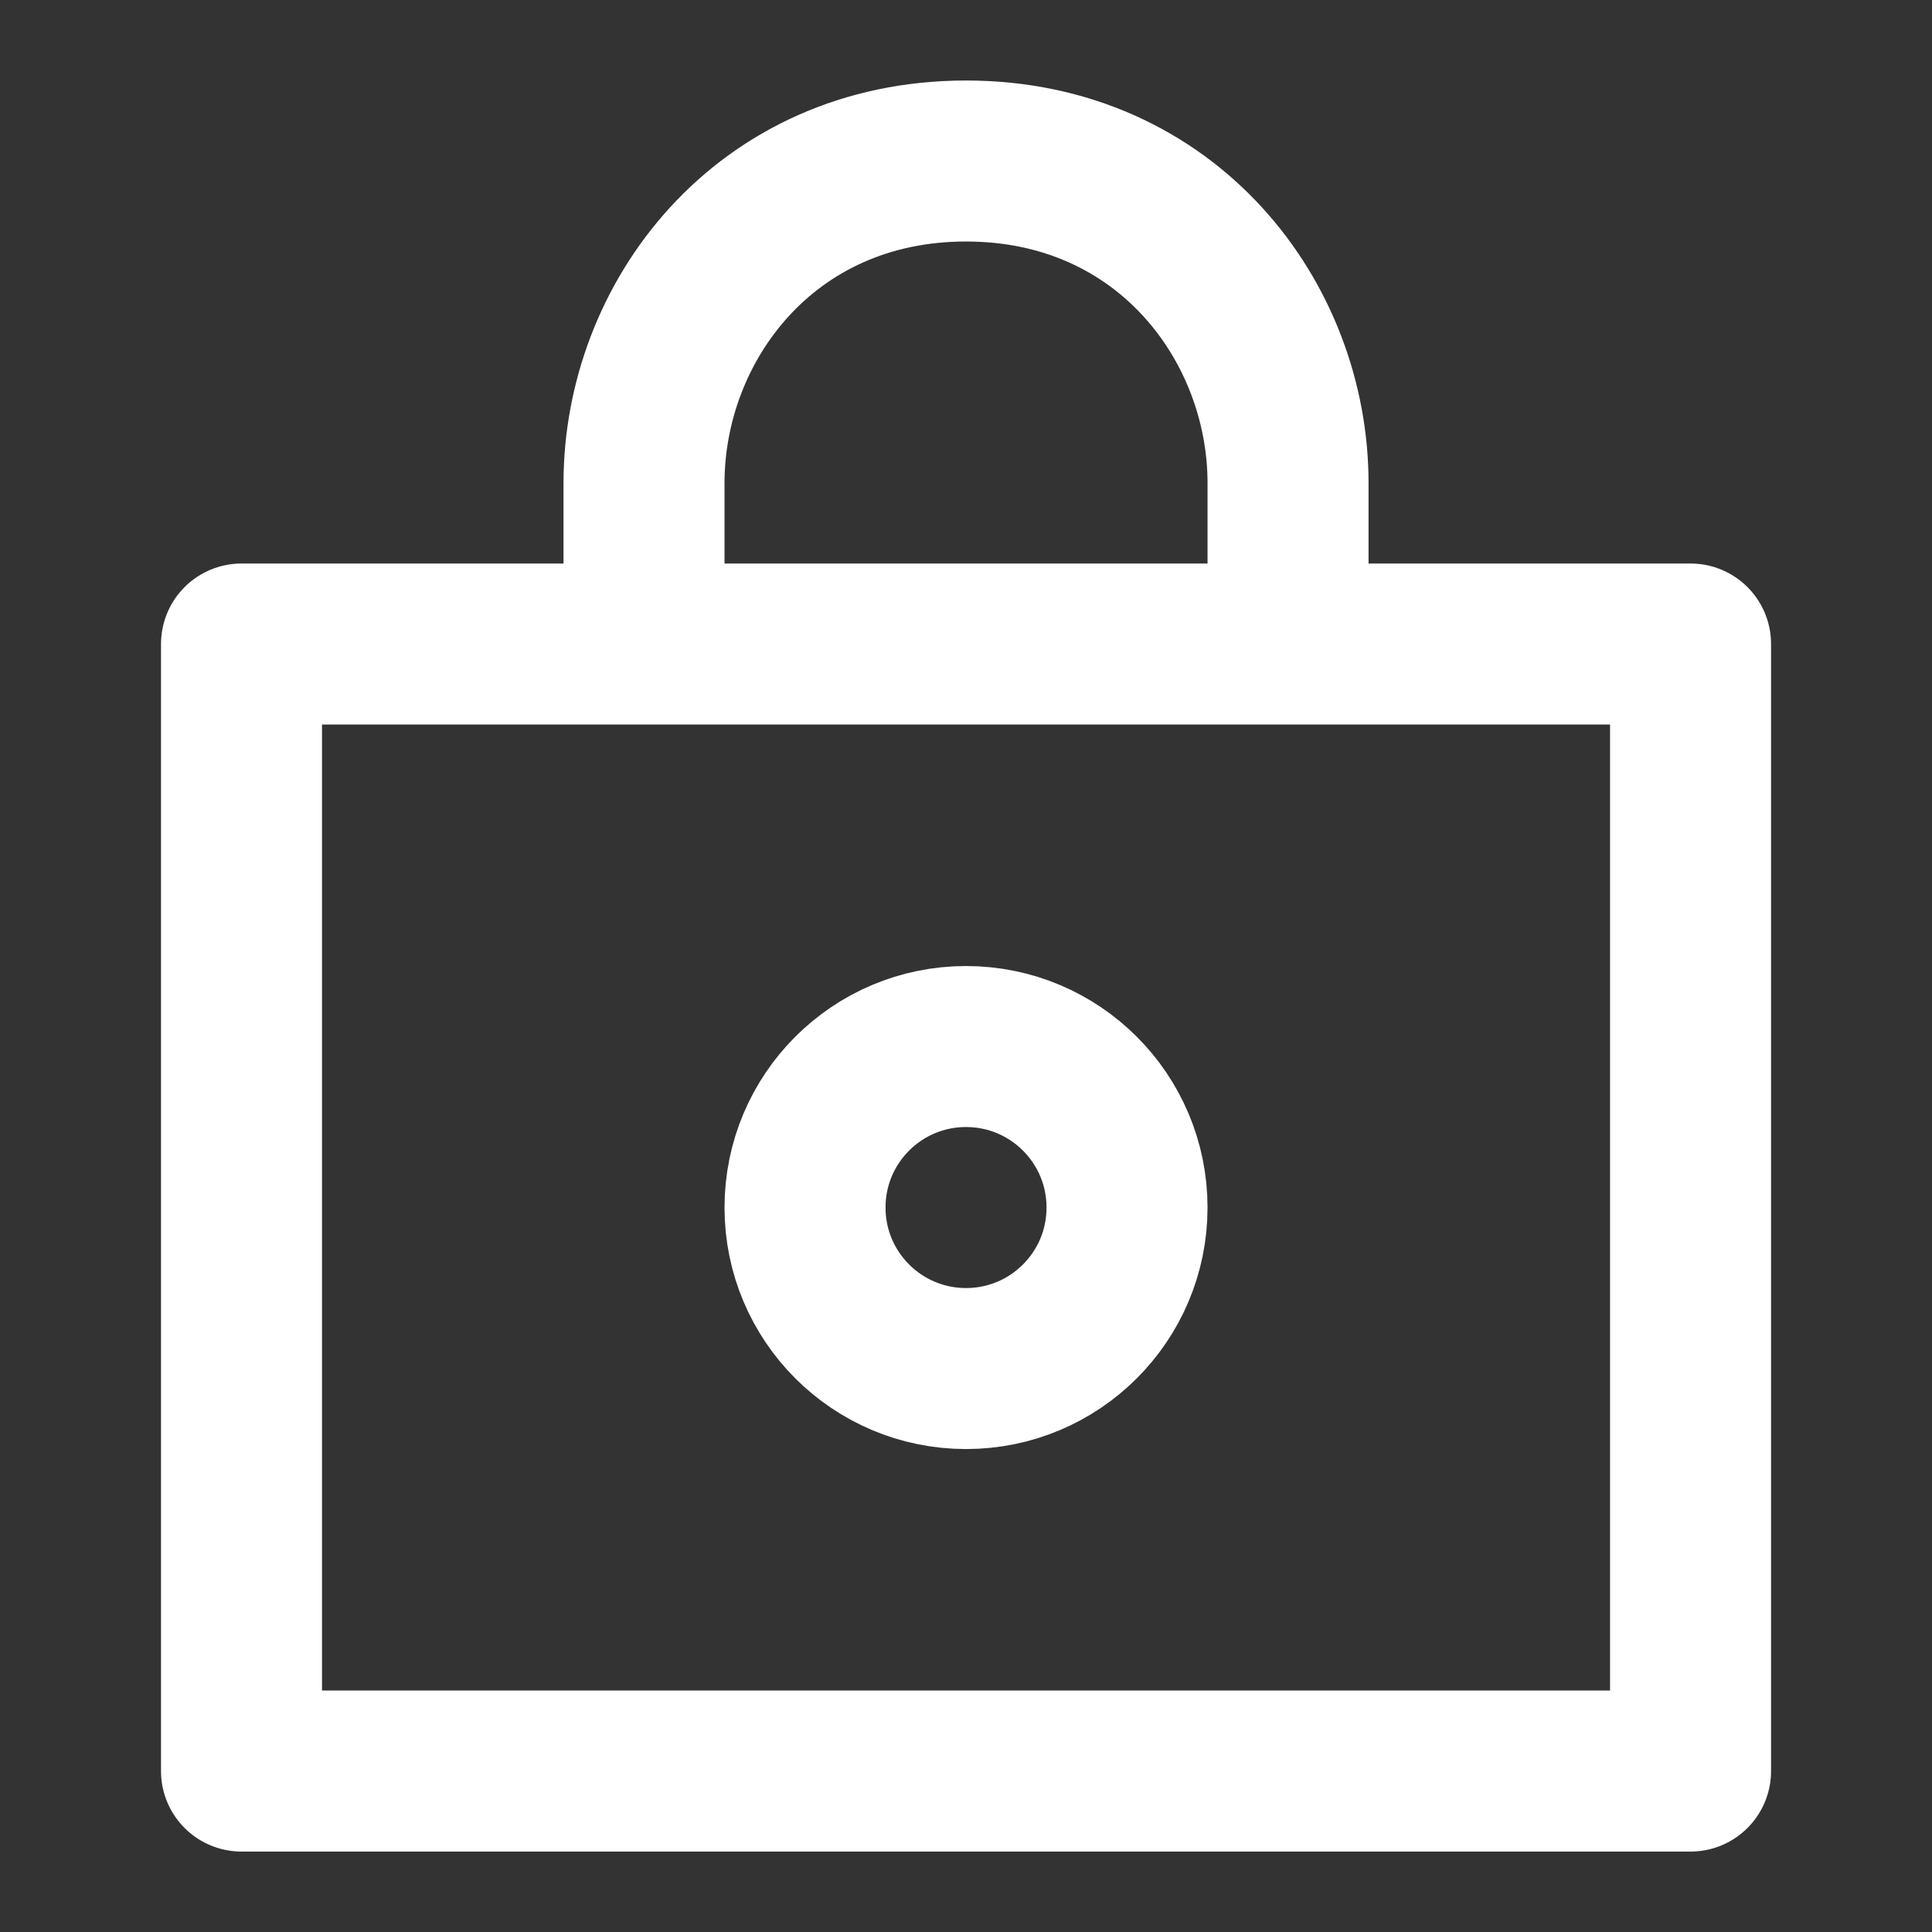
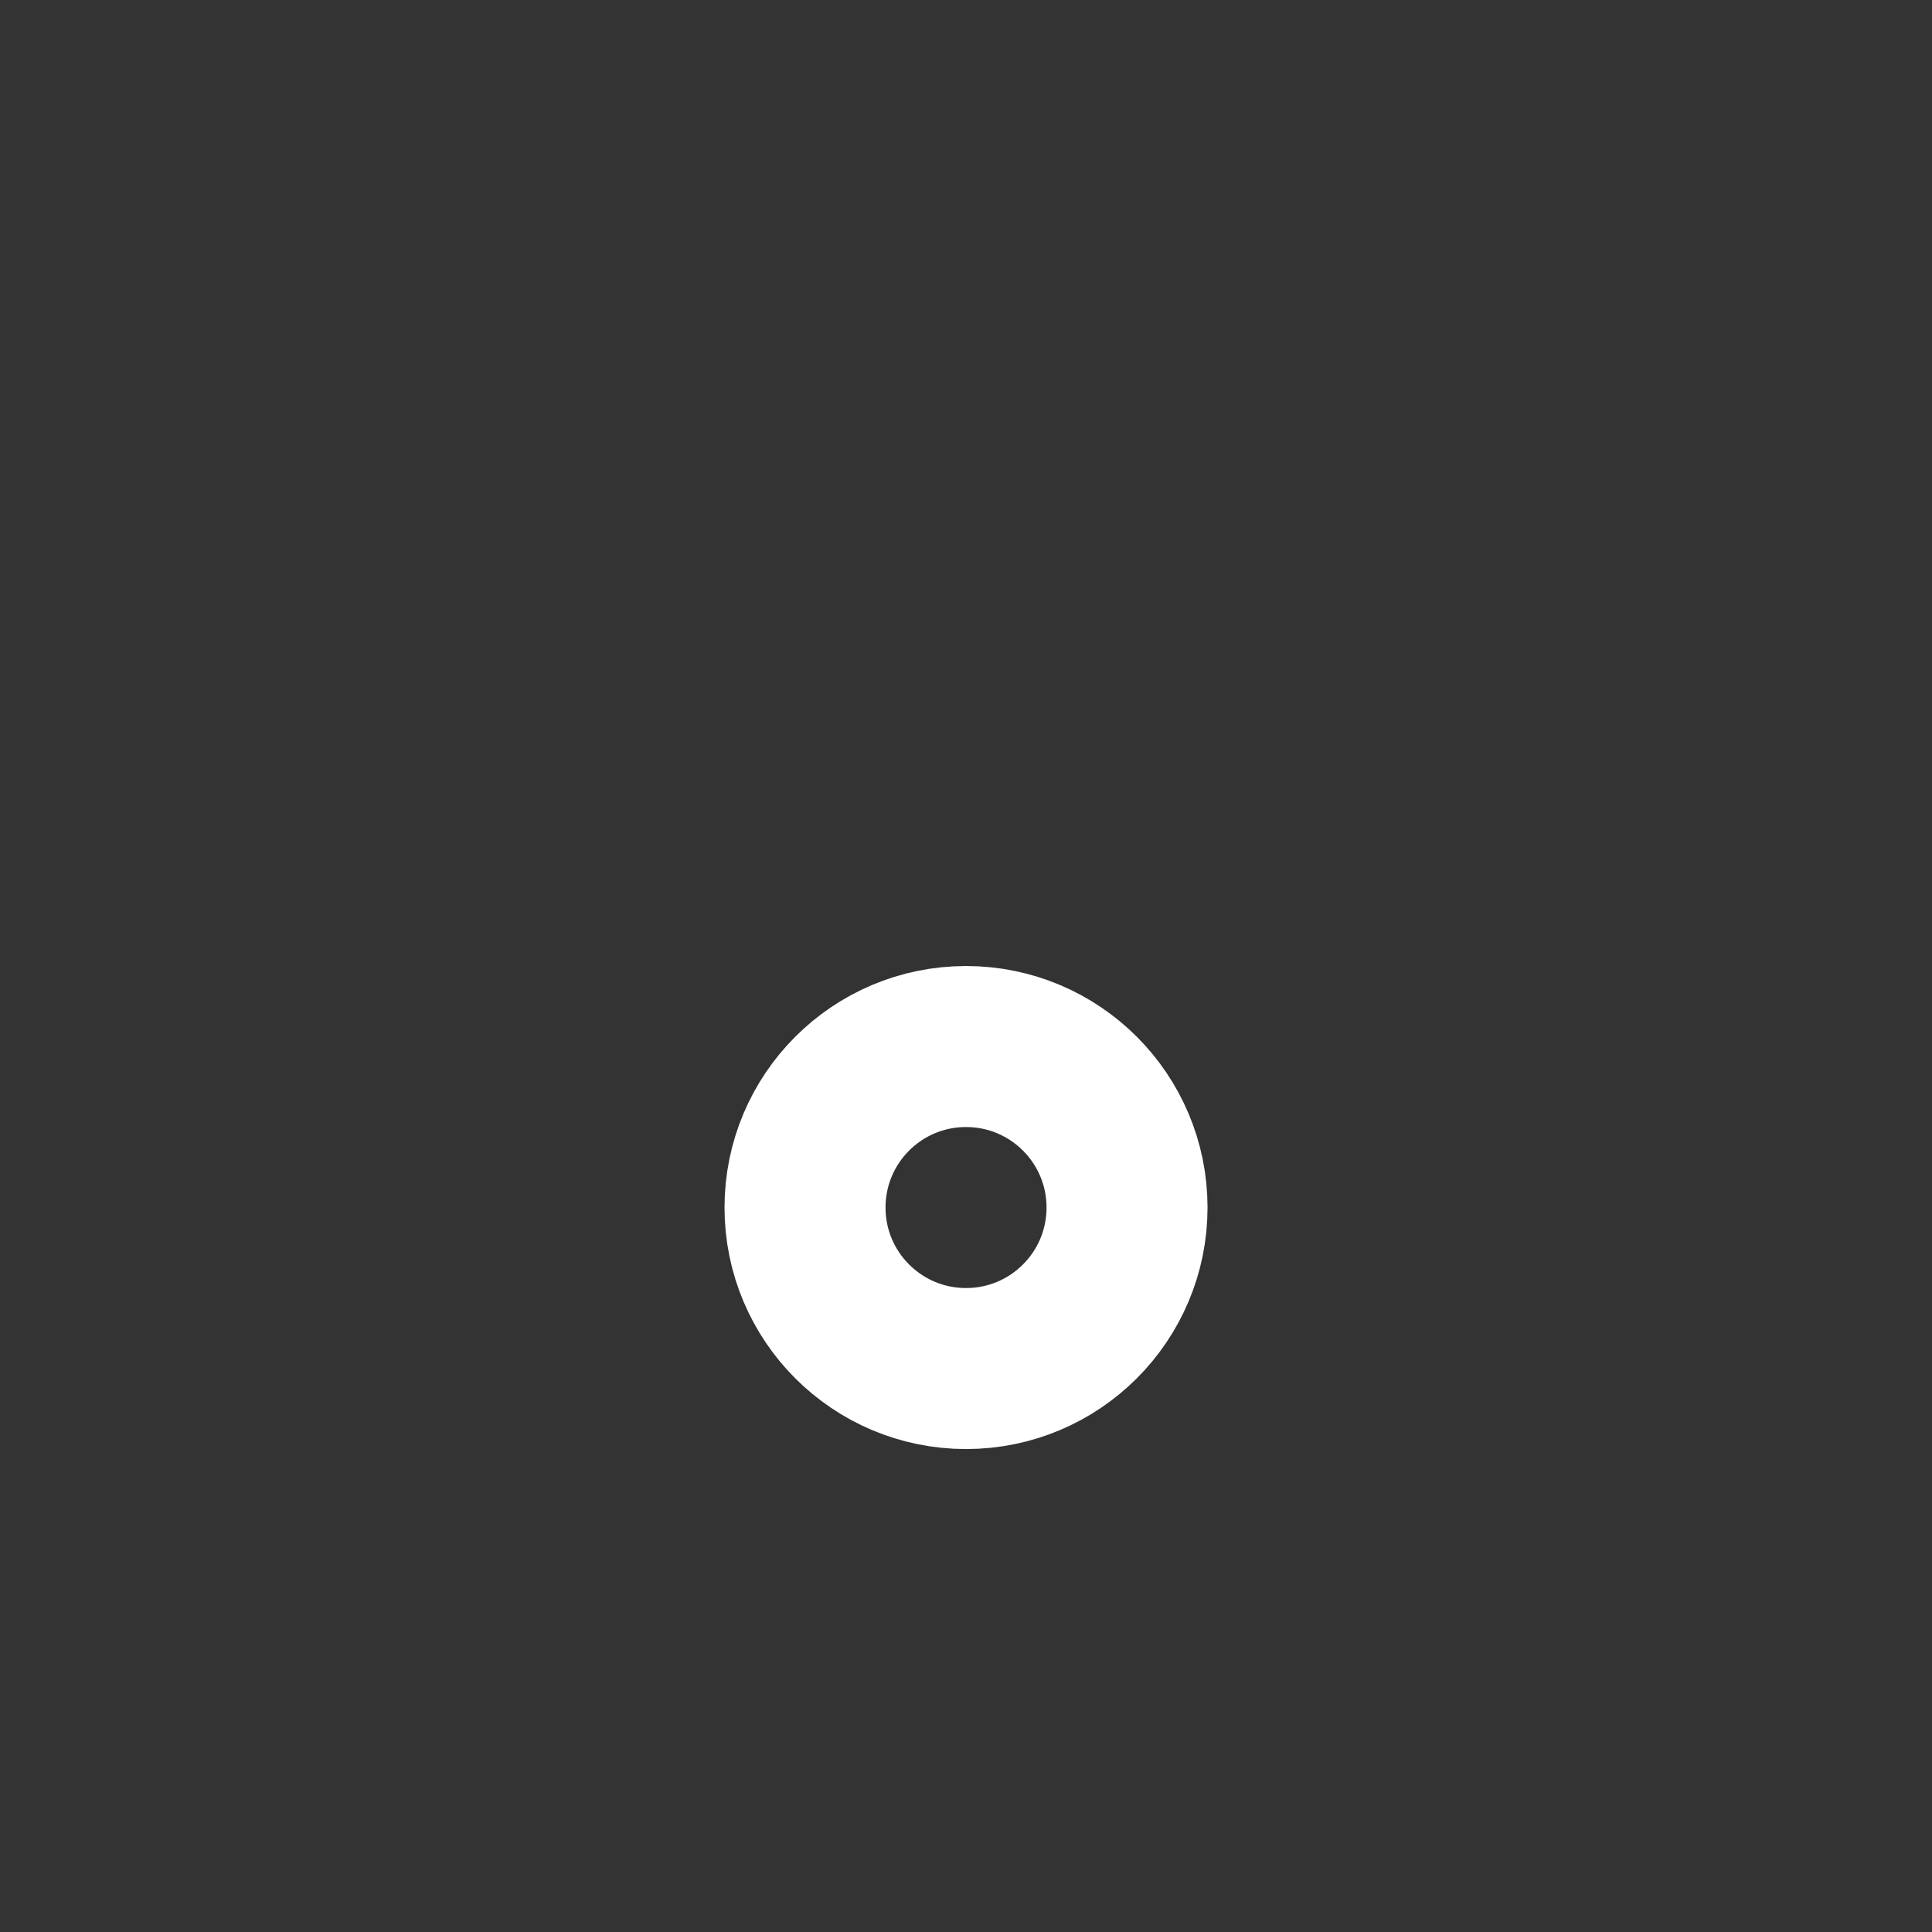
<svg xmlns="http://www.w3.org/2000/svg" width="24" height="24" viewBox="0,0,256,256">
  <rect x="0" y="0" width="256" height="256" fill="#333333" stroke="none" />
  <g fill="none" fill-rule="none" stroke="#ffffff" stroke-width="2" stroke-linecap="round" stroke-linejoin="round" stroke-miterlimit="10" stroke-dasharray="" stroke-dashoffset="0" font-family="none" font-weight="none" font-size="none" text-anchor="none" style="mix-blend-mode: normal">
    <g transform="scale(10.667,10.667)">
      <path d="M12,17c1.105,0 2,-0.895 2,-2c0,-1.105 -0.895,-2 -2,-2c-1.105,0 -2,0.895 -2,2c0,1.105 0.895,2 2,2z" fill-rule="evenodd" />
-       <path d="M16,8h5v14h-18v-14h5M16,8c0,0 0,-0.4 0,-2c0,-2 -1.5,-4 -4,-4c-2.5,0 -4,2 -4,4c0,1.6 0,2 0,2M16,8h-8" fill-rule="nonzero" />
    </g>
  </g>
</svg>